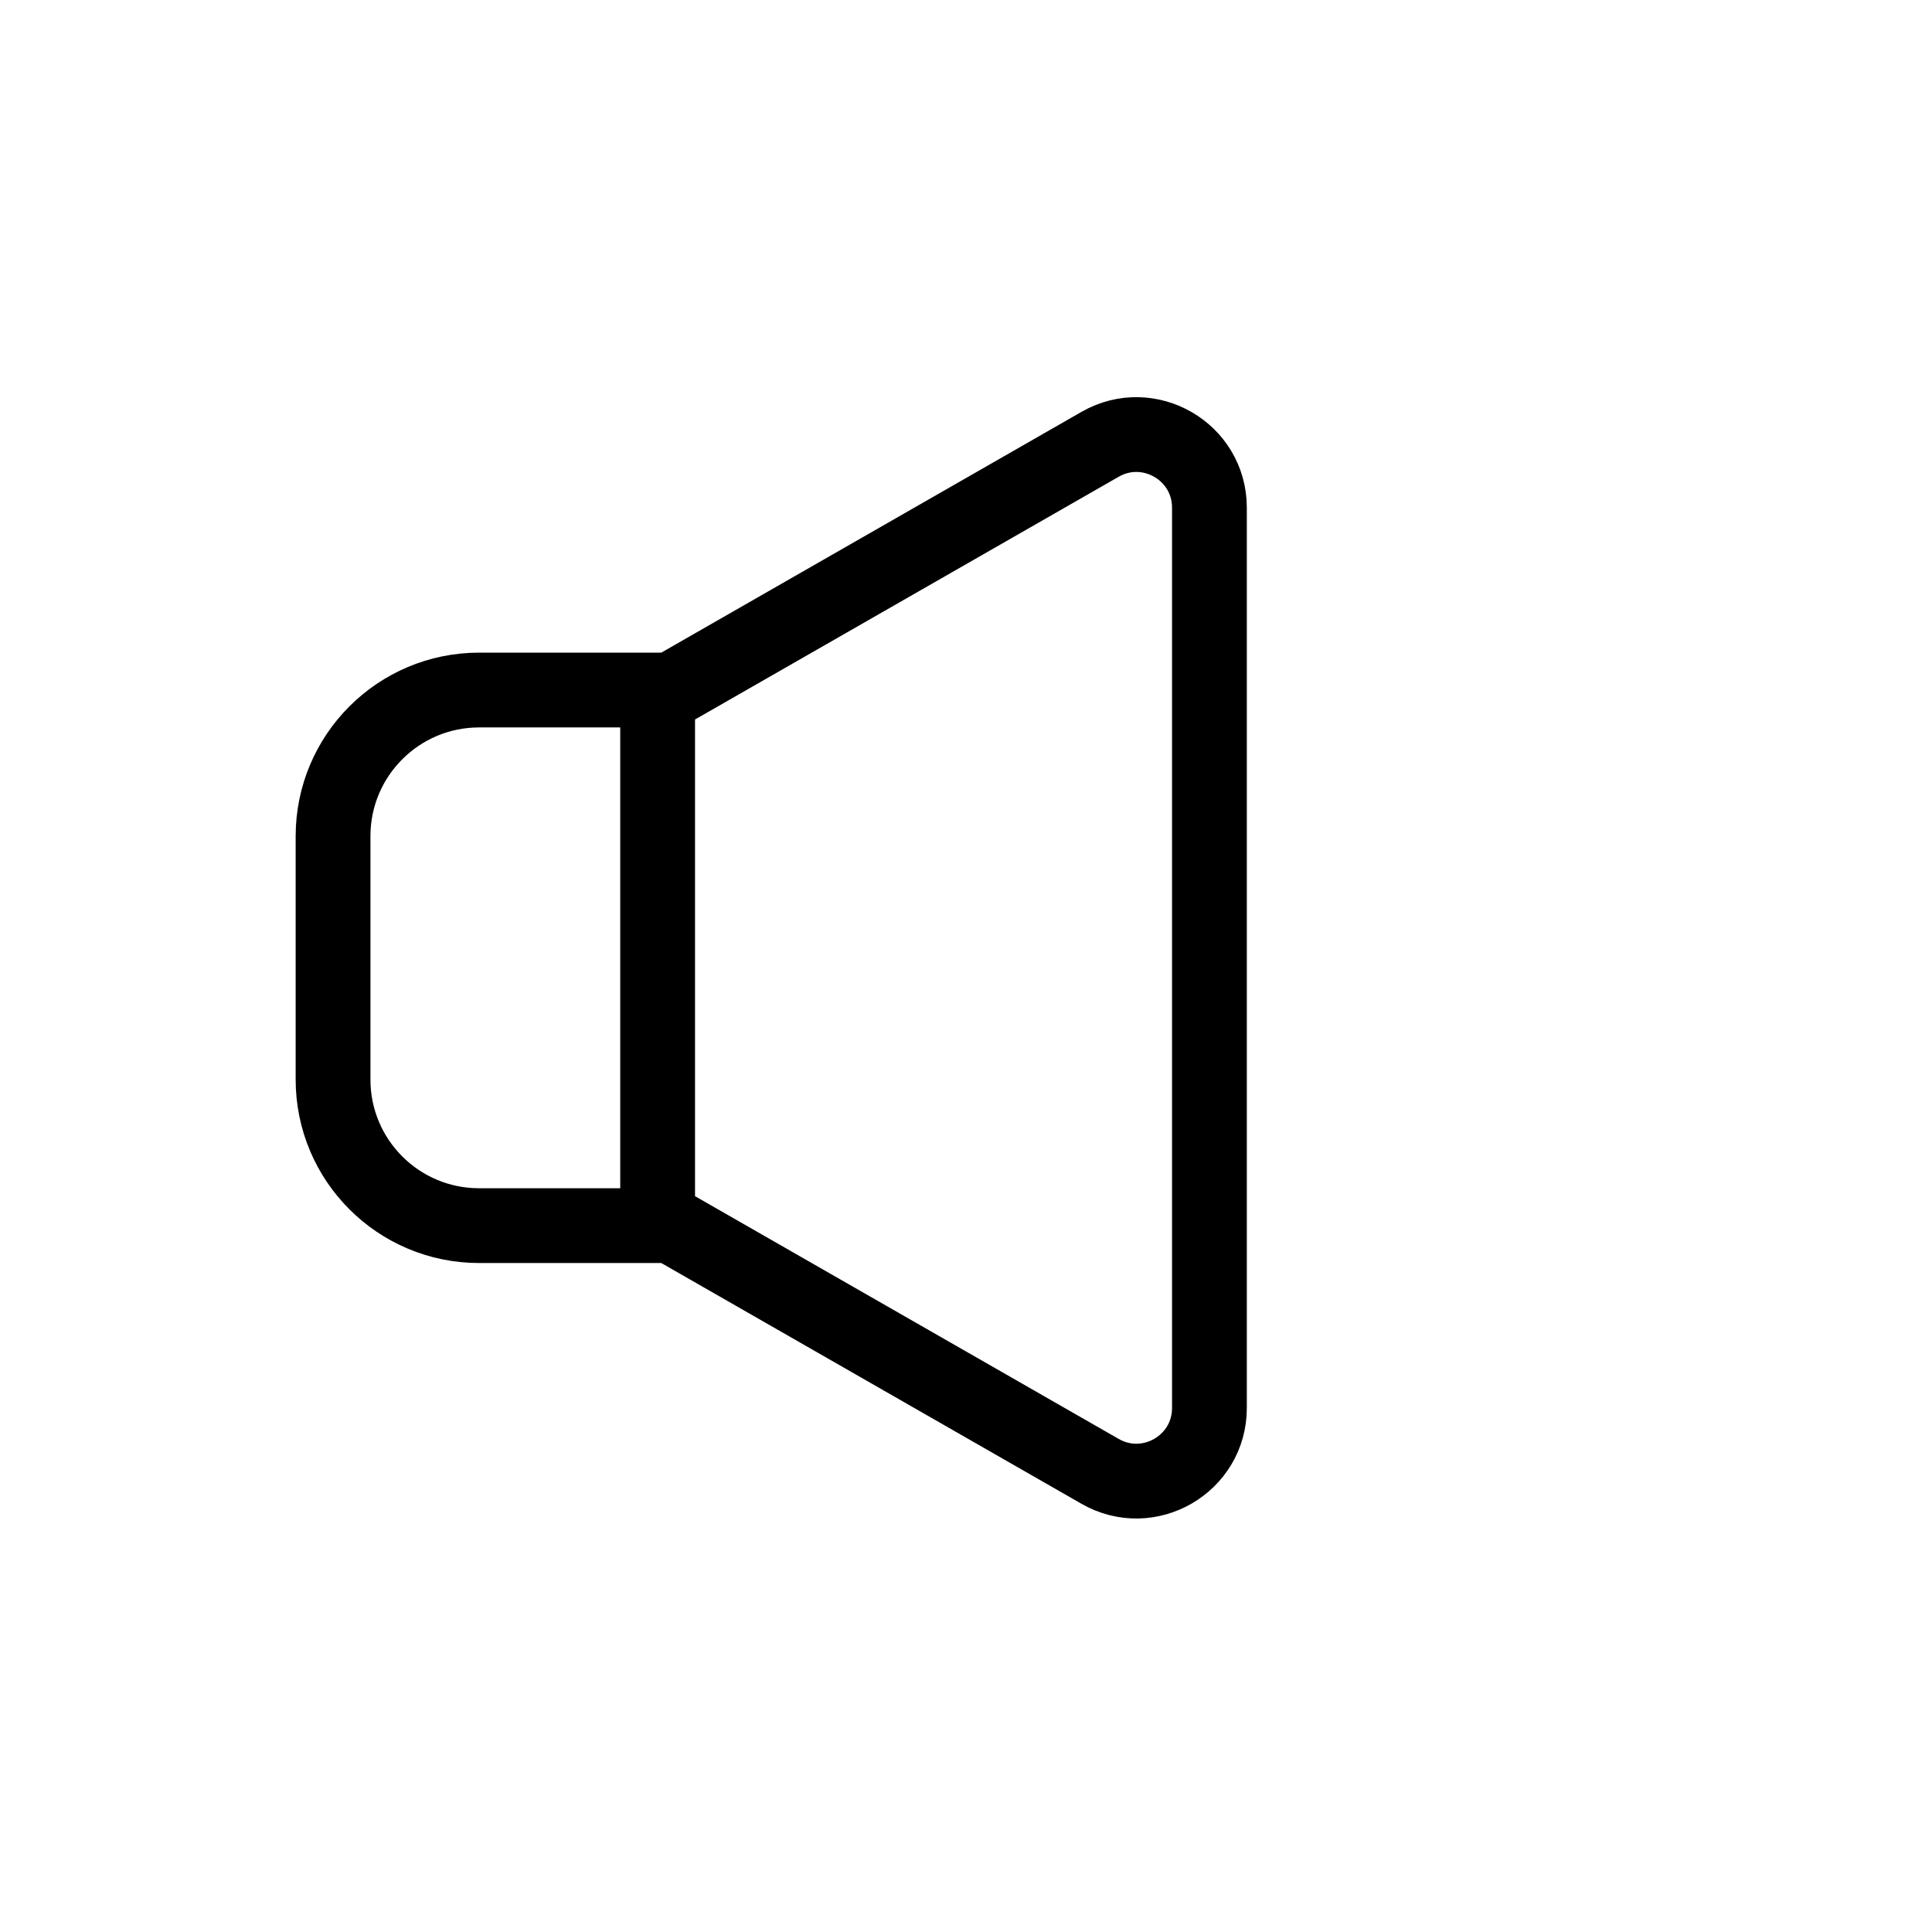
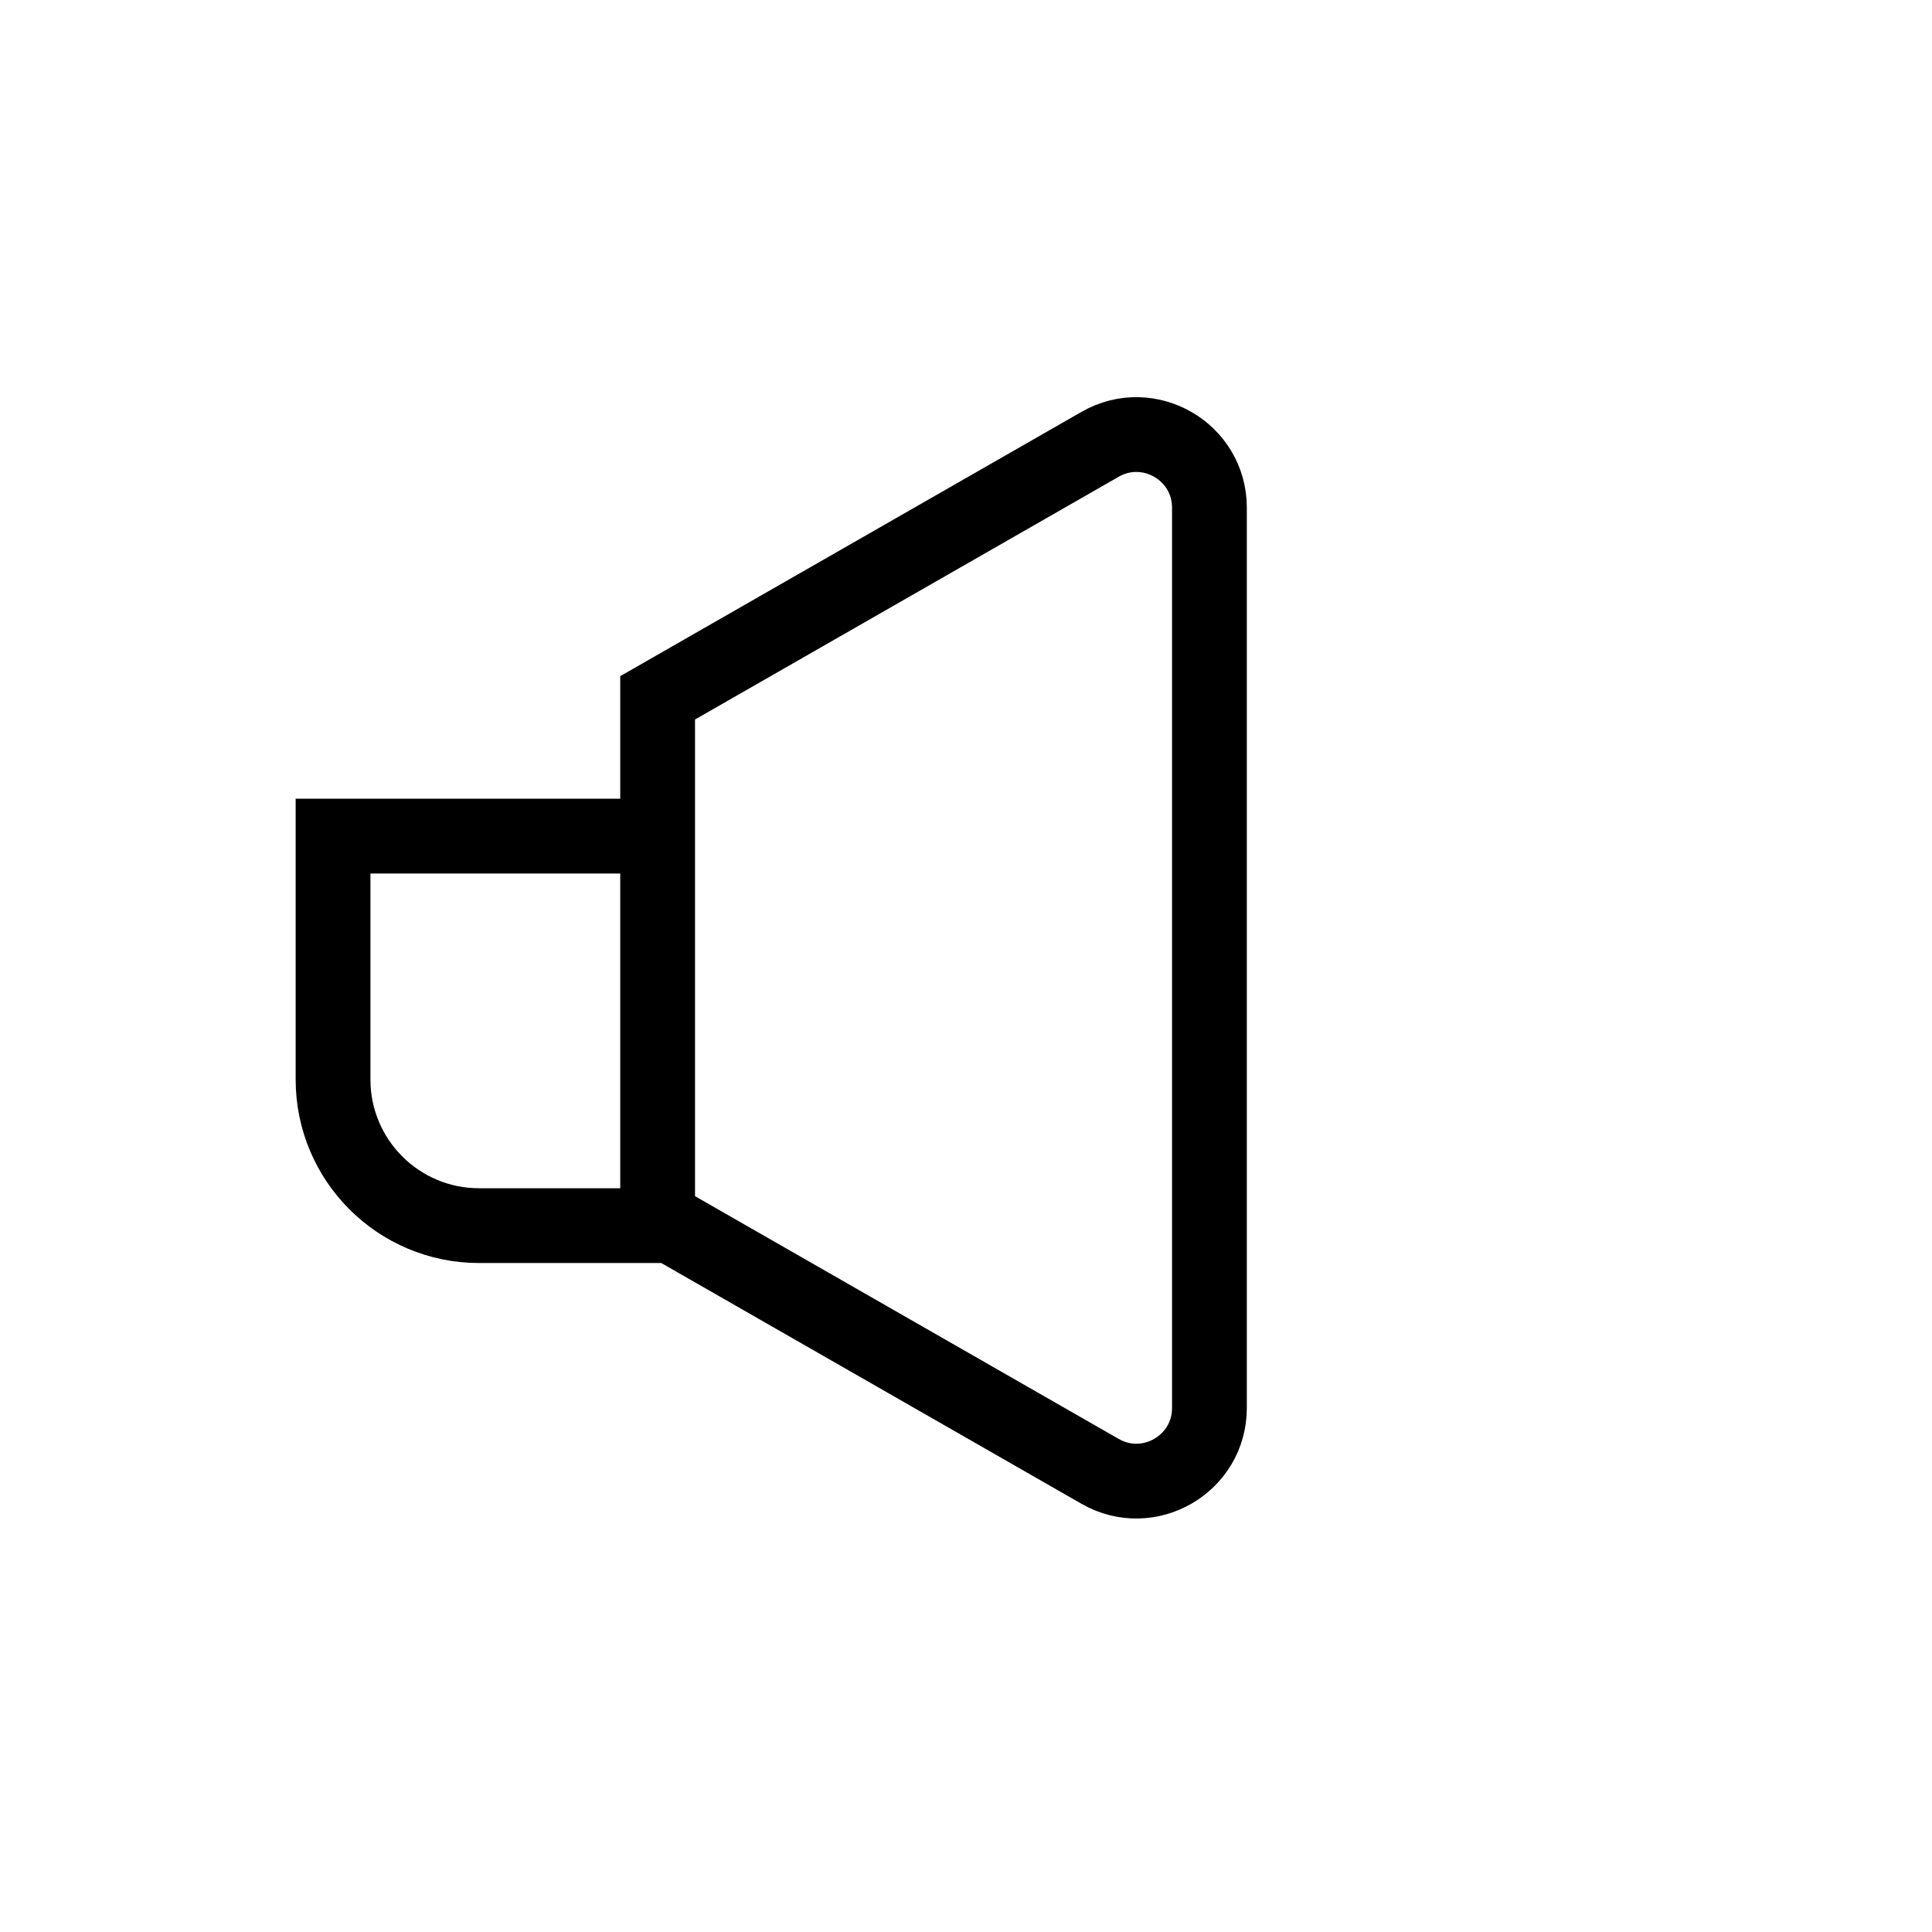
<svg xmlns="http://www.w3.org/2000/svg" width="31" height="31" viewBox="0 0 31 31" fill="none">
-   <path d="M5.344 13.416C5.344 12.122 6.393 11.072 7.688 11.072H10.552V19.666H7.688C6.393 19.666 5.344 18.617 5.344 17.322V13.416ZM10.552 11.197L17.652 7.129C18.433 6.682 19.406 7.246 19.406 8.146V22.592C19.406 23.492 18.433 24.056 17.652 23.609L10.552 19.541V11.197Z" stroke="black" stroke-width="1.2" />
+   <path d="M5.344 13.416H10.552V19.666H7.688C6.393 19.666 5.344 18.617 5.344 17.322V13.416ZM10.552 11.197L17.652 7.129C18.433 6.682 19.406 7.246 19.406 8.146V22.592C19.406 23.492 18.433 24.056 17.652 23.609L10.552 19.541V11.197Z" stroke="black" stroke-width="1.2" />
</svg>